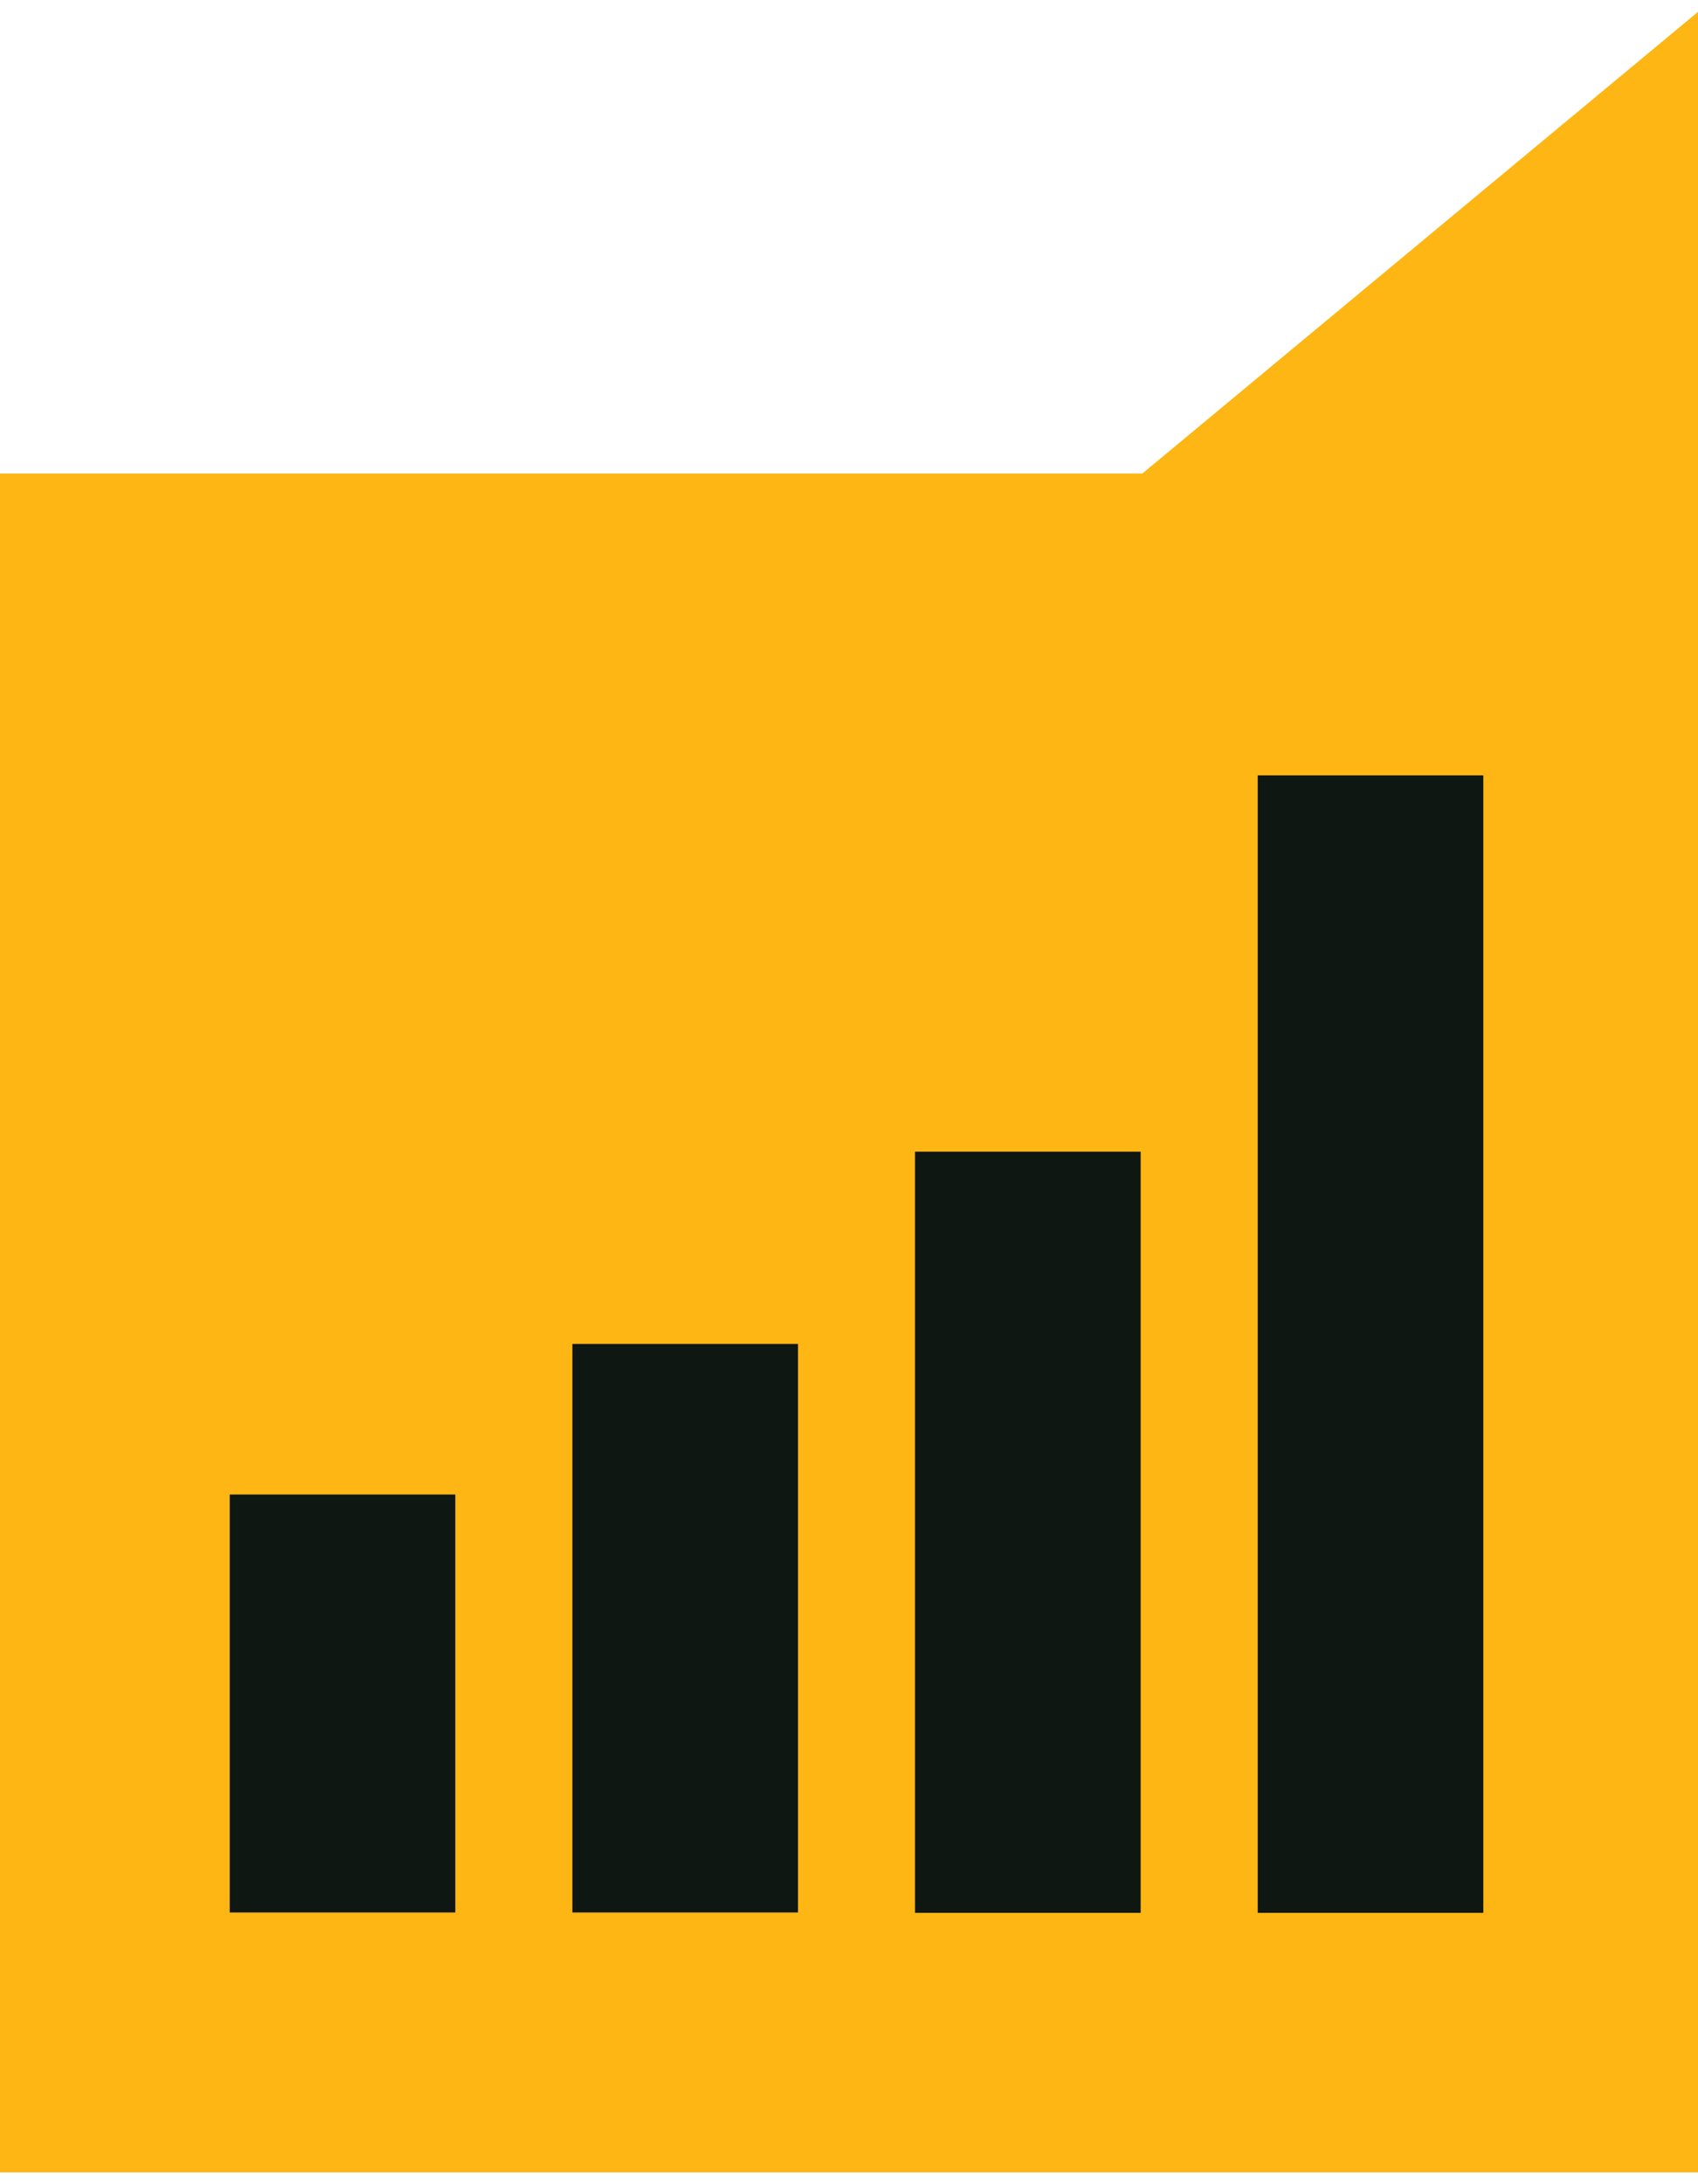
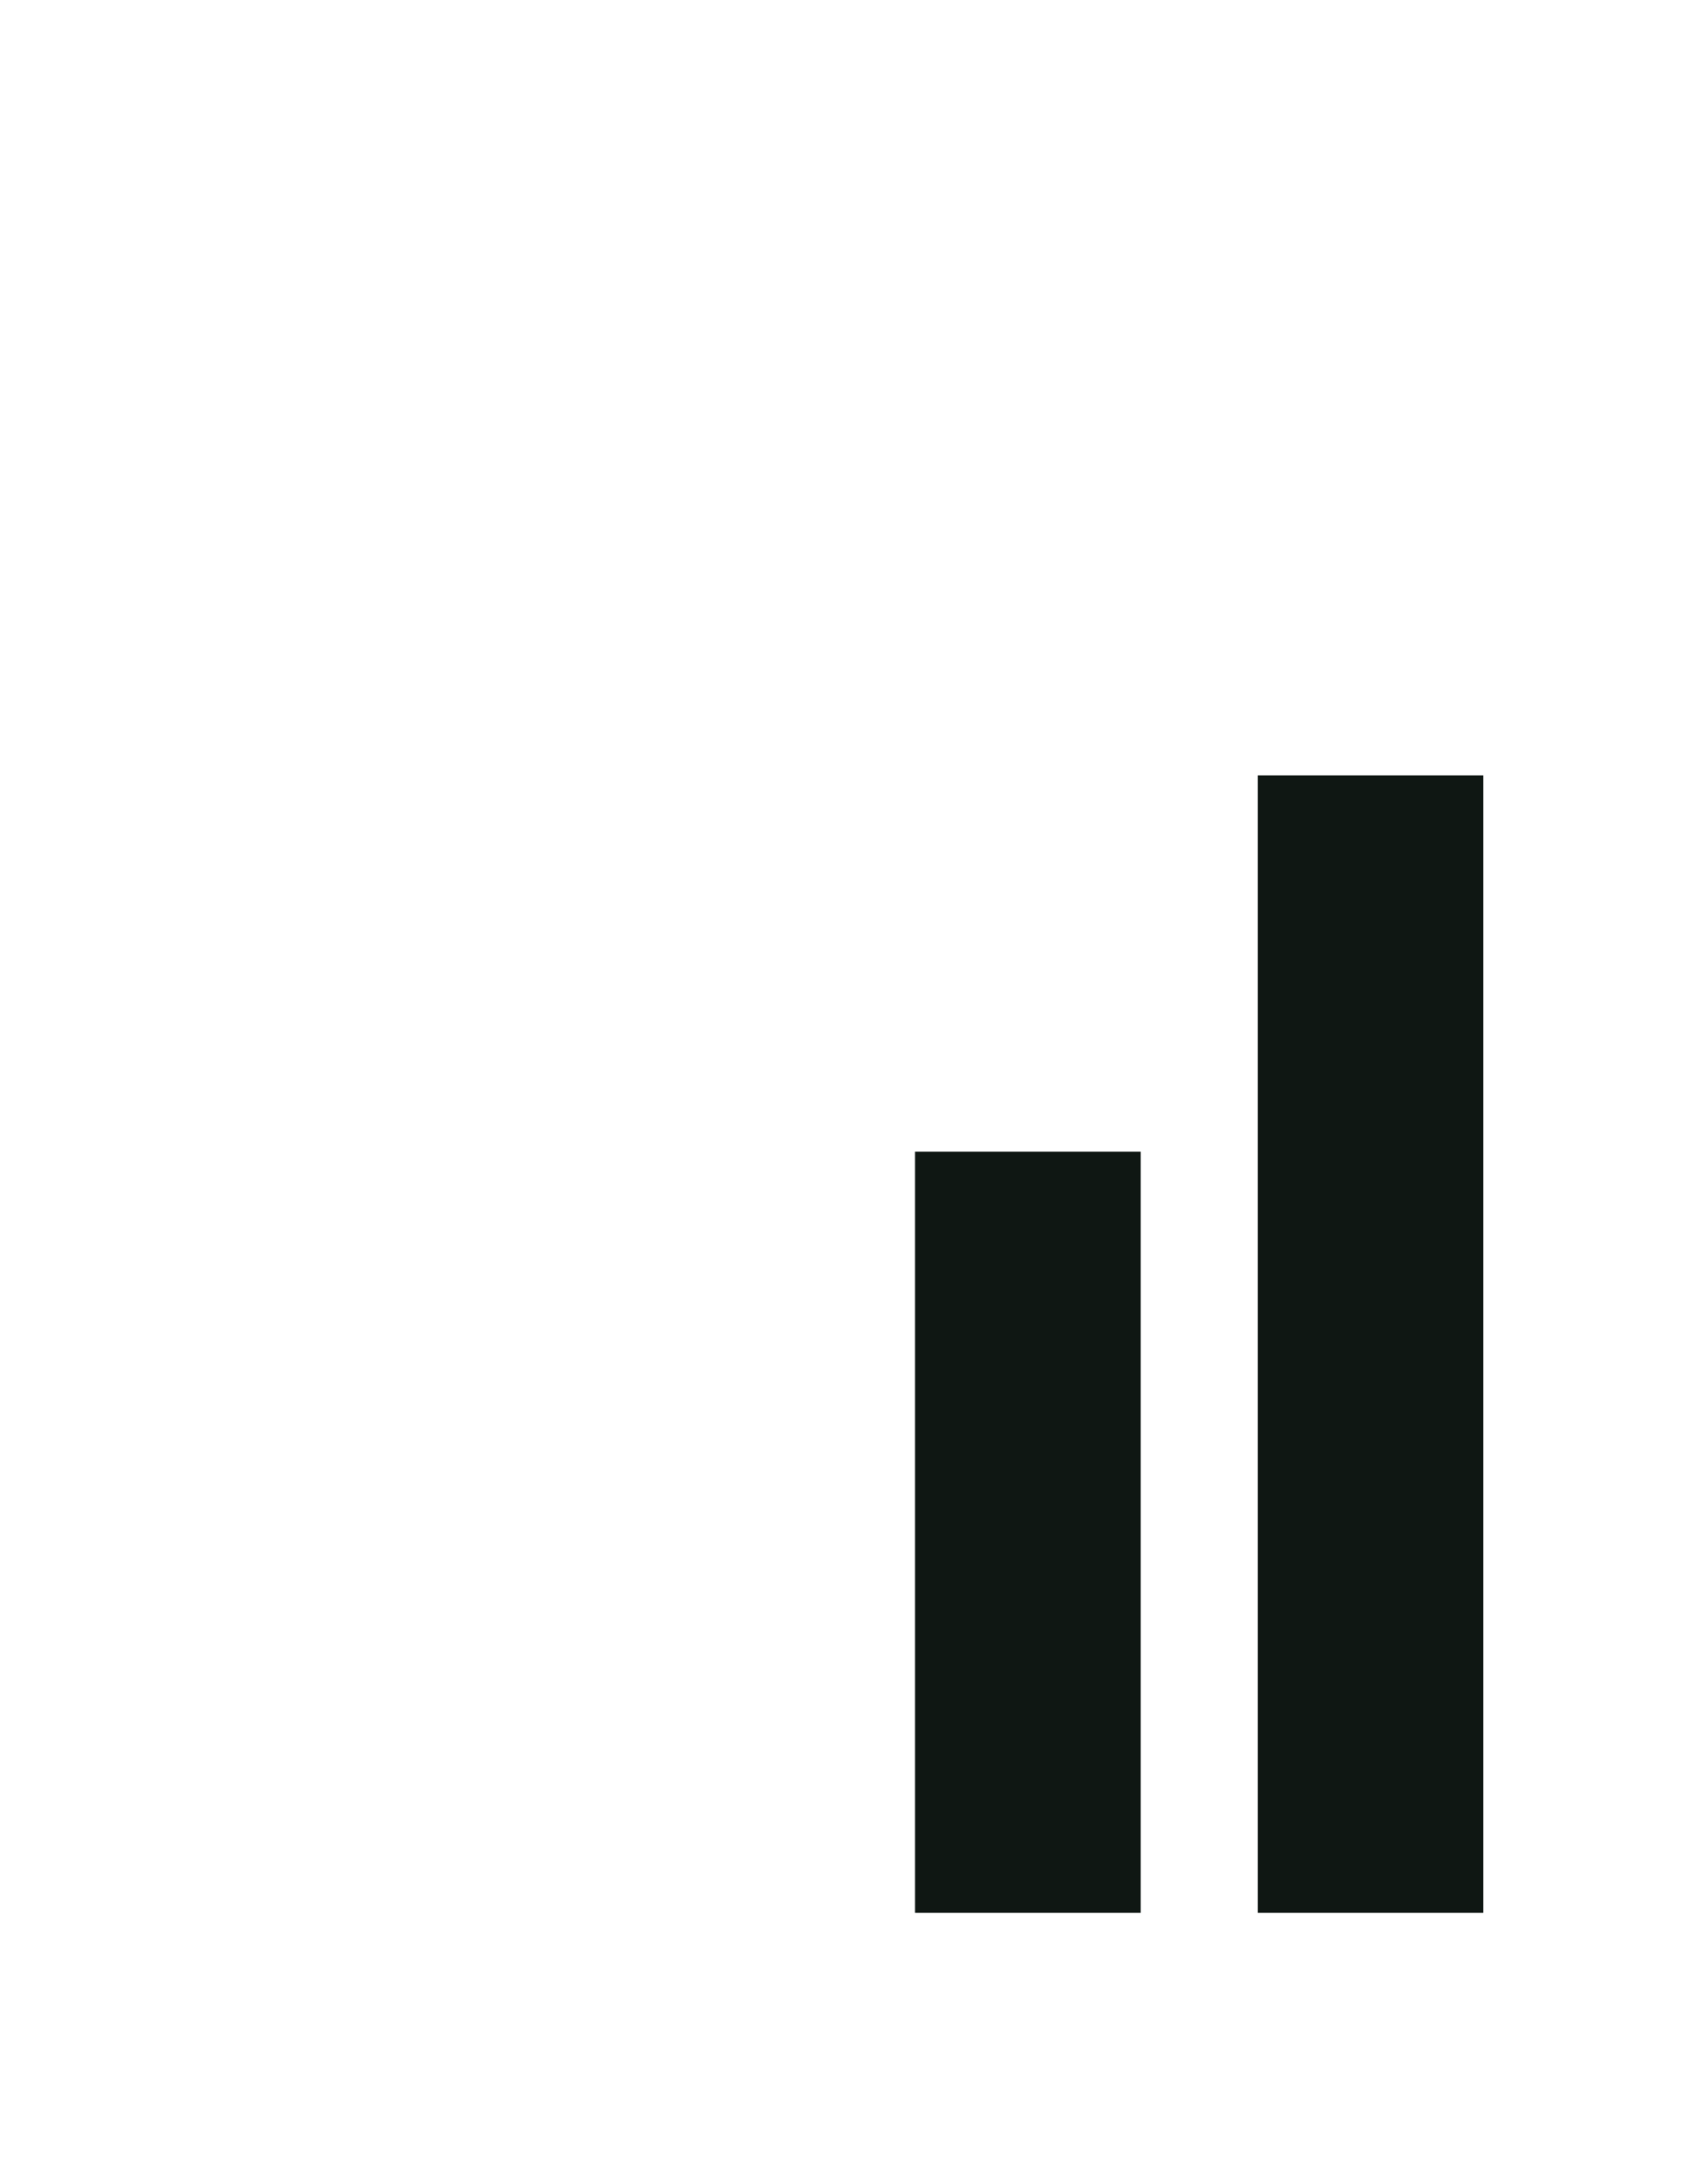
<svg xmlns="http://www.w3.org/2000/svg" id="illustrations693b562f49582" viewBox="0 0 49.75 63.27" aria-hidden="true" width="49px" height="63px">
  <defs>
    <linearGradient class="cerosgradient" data-cerosgradient="true" id="CerosGradient_id4ec1f85e8" gradientUnits="userSpaceOnUse" x1="50%" y1="100%" x2="50%" y2="0%">
      <stop offset="0%" stop-color="#d1d1d1" />
      <stop offset="100%" stop-color="#d1d1d1" />
    </linearGradient>
    <linearGradient />
    <style>
      .cls-1-693b562f49582{
        fill: #fdb614;
      }

      .cls-2-693b562f49582{
        fill: #0f1713;
      }
    </style>
  </defs>
-   <path class="cls-1-693b562f49582" d="M0,13.52v49.75h49.75V0l-16.28,13.52H0Z" />
-   <path class="cls-2-693b562f49582" d="M13.34,43.42h-6.61v12.24h6.61v-12.24Z" />
-   <path class="cls-2-693b562f49582" d="M23.38,39.01h-6.61v16.65h6.61v-16.65Z" />
  <path class="cls-2-693b562f49582" d="M33.42,33.38h-6.61v22.29h6.61v-22.29Z" />
  <path class="cls-2-693b562f49582" d="M43.46,22.36h-6.61v33.31h6.61V22.36Z" />
</svg>